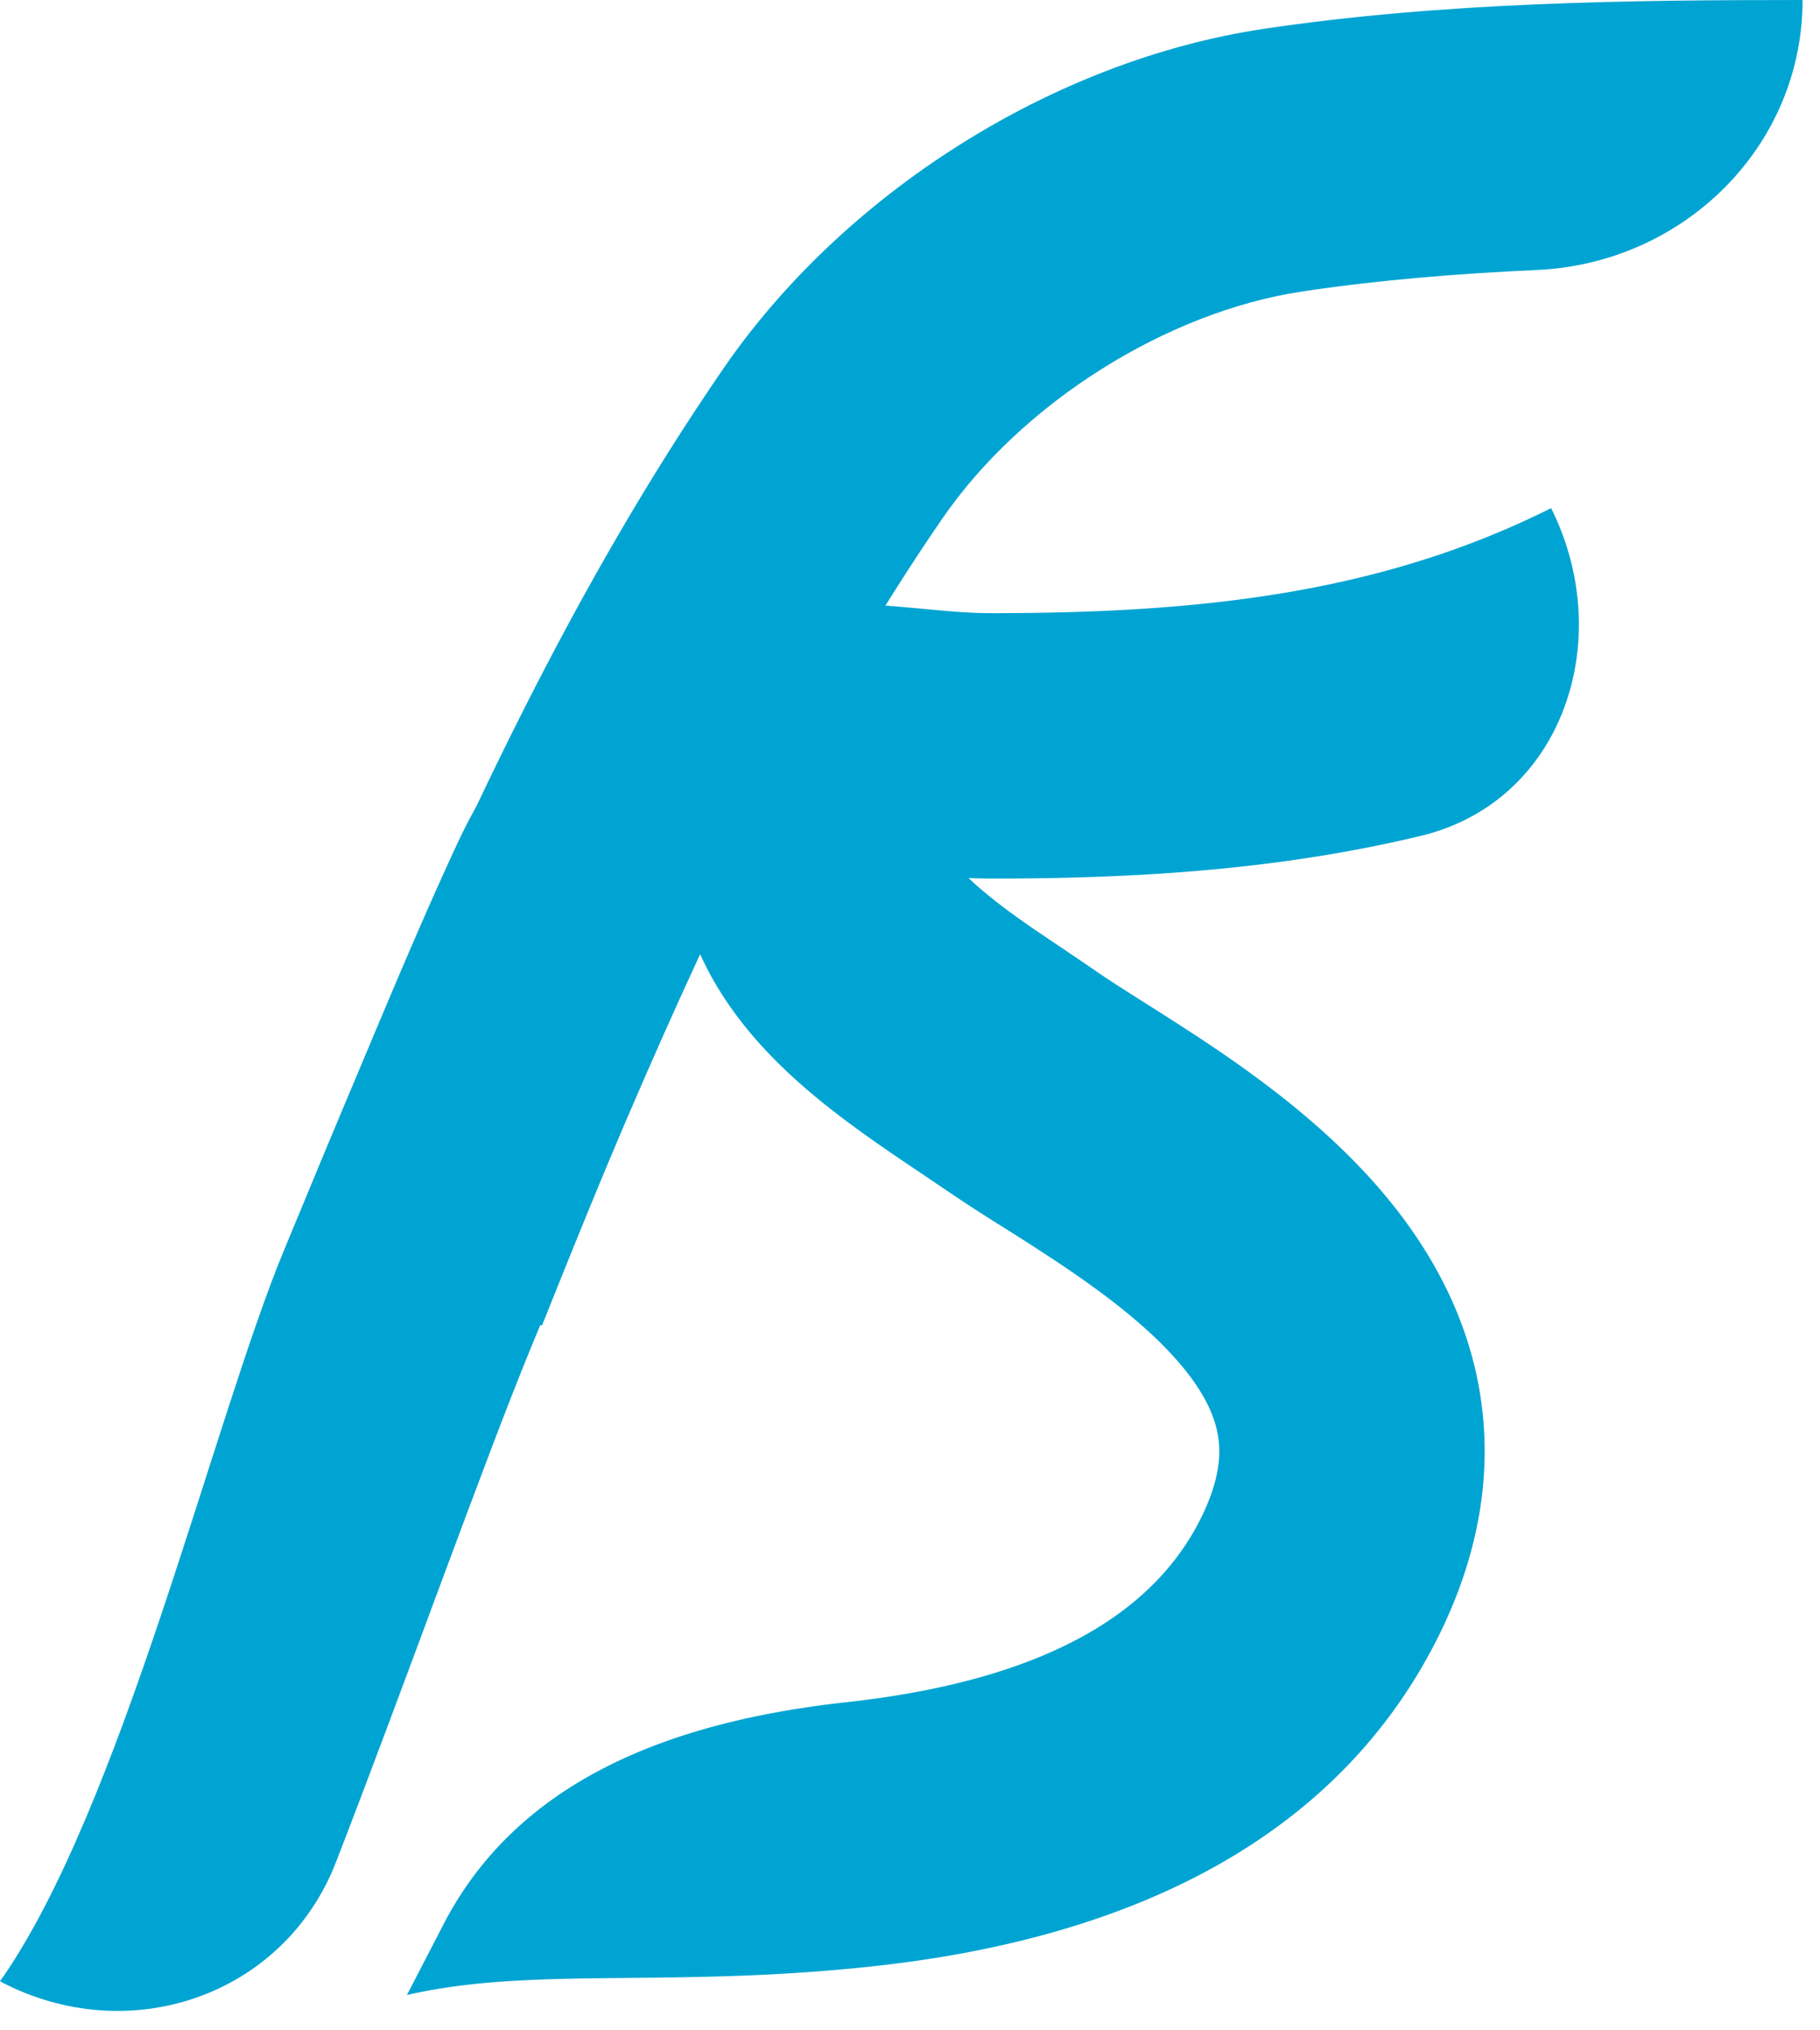
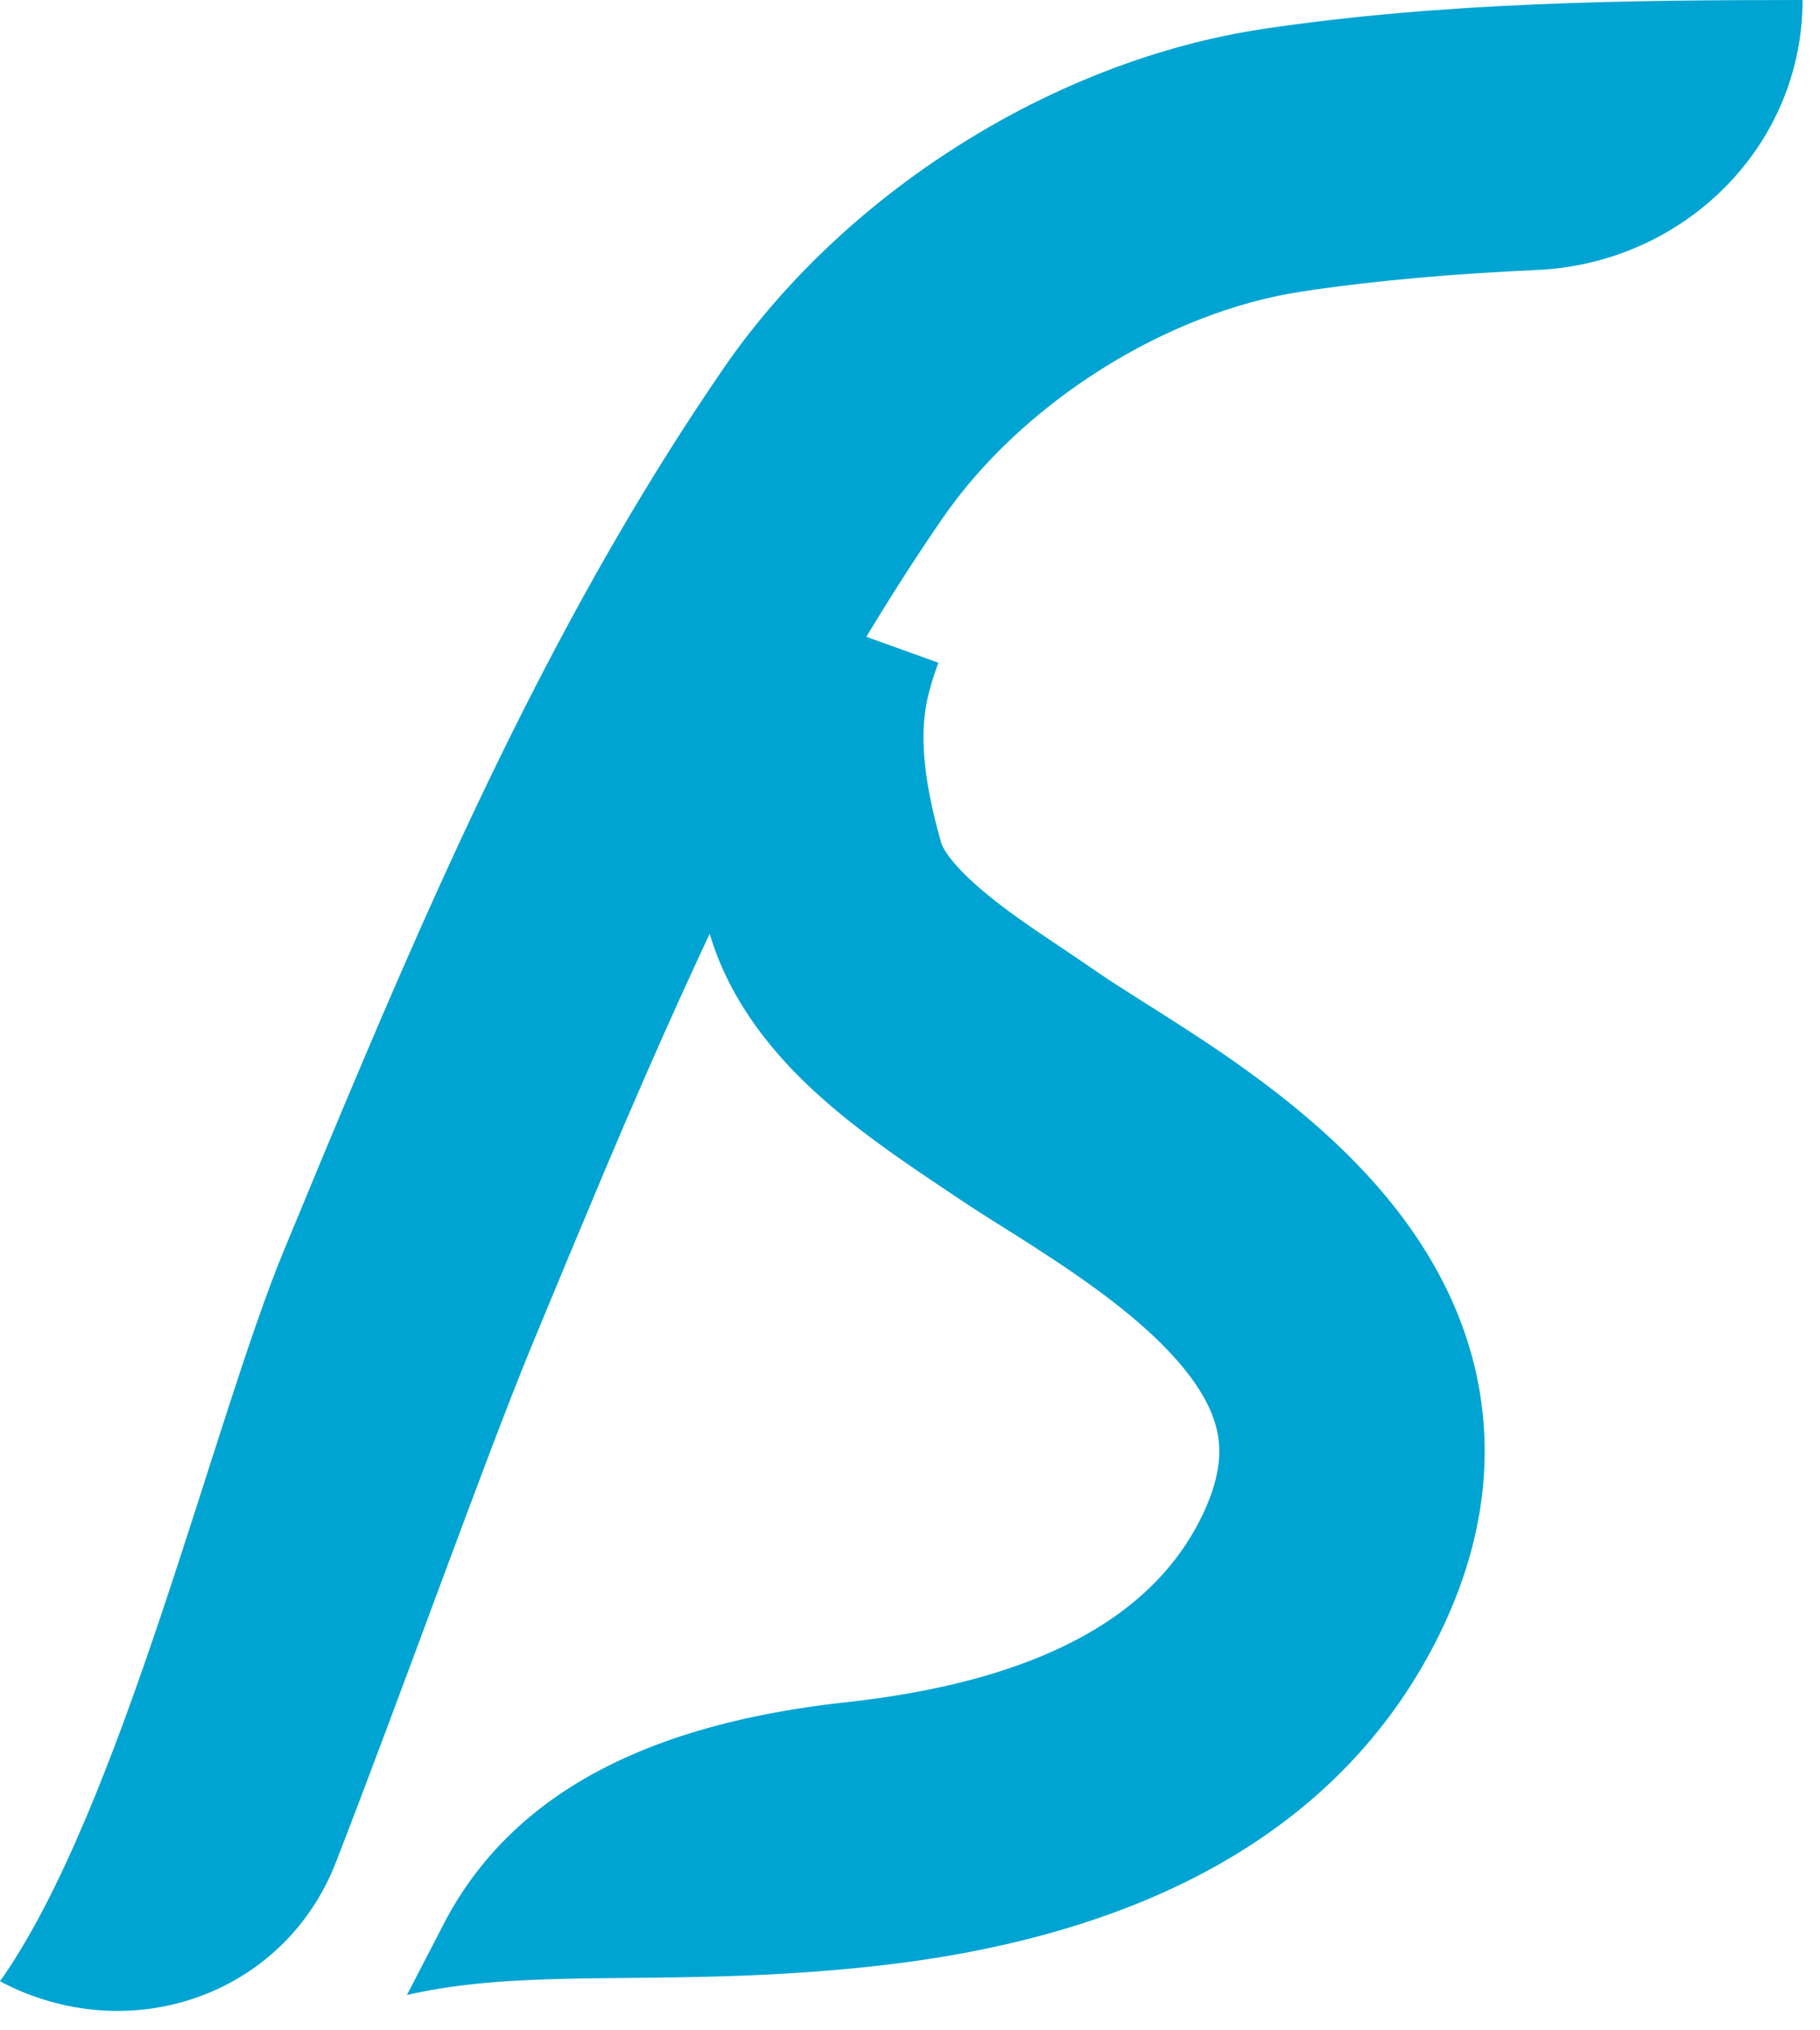
<svg xmlns="http://www.w3.org/2000/svg" data-bbox="0 0 25.751 28.723" viewBox="0 0 26 29" height="29" width="26" data-type="color">
  <g>
-     <path fill="#00A4D2" d="M22.159 7.259c.936 1.872.174 4.19-1.861 4.68-2.031.488-4.076.61-6.115.61-.49 0-1.078-.052-1.538-.093a24 24 0 0 0-.48-.04c-.559-.037-.93-.019-1.223.061l-.072.043a2 2 0 0 0-.291.246c-.234.235-.44.526-.565.79-.418.883-.982 2.215-1.452 3.355a189 189 0 0 0-.757 1.867l-.047.116-.015.04-1.762-.7-1.762-.698.017-.043a153 153 0 0 1 .822-2.027c.47-1.14 1.066-2.553 1.53-3.533a6.8 6.8 0 0 1 1.306-1.843c.49-.49 1.173-1.02 1.985-1.252.934-.267 1.833-.25 2.536-.204.327.021.586.045.814.066.348.033.623.058.954.058 3.016 0 5.569-.296 7.976-1.5" clip-rule="evenodd" fill-rule="evenodd" data-color="1" />
-     <path fill="#00A4D2" d="M9.412 10.167a6.7 6.7 0 0 1 .427-1.985l3.566 1.284c-.119.331-.19.583-.208.909-.018.336.016.85.248 1.66.02.074.142.31.615.705.338.283.685.515 1.08.78q.24.161.51.346c.177.123.4.265.697.453l.004.002c.283.18.616.39.96.621.683.46 1.485 1.054 2.175 1.792.692.739 1.35 1.706 1.61 2.919.267 1.253.064 2.567-.63 3.882-1.685 3.191-5.104 4.232-7.957 4.546-2.919.322-4.9 0-6.696.415l.523-1.011c1.102-2.127 3.377-2.91 5.758-3.172 2.499-.275 4.245-1.08 5.02-2.547.333-.631.334-1.043.274-1.322-.068-.319-.267-.69-.67-1.12-.404-.432-.934-.84-1.526-1.239a33 33 0 0 0-.87-.562l-.024-.015a24 24 0 0 1-.806-.525l-.327-.221c-.433-.29-1.03-.69-1.535-1.113-.654-.545-1.492-1.388-1.83-2.572-.322-1.126-.434-2.068-.388-2.91" clip-rule="evenodd" fill-rule="evenodd" data-color="1" />
+     <path fill="#00A4D2" d="M9.412 10.167a6.7 6.7 0 0 1 .427-1.985l3.566 1.284c-.119.331-.19.583-.208.909-.018.336.016.85.248 1.66.02.074.142.31.615.705.338.283.685.515 1.08.78q.24.161.51.346c.177.123.4.265.697.453l.004.002c.283.18.616.39.96.621.683.46 1.485 1.054 2.175 1.792.692.739 1.35 1.706 1.61 2.919.267 1.253.064 2.567-.63 3.882-1.685 3.191-5.104 4.232-7.957 4.546-2.919.322-4.9 0-6.696.415l.523-1.011c1.102-2.127 3.377-2.91 5.758-3.172 2.499-.275 4.245-1.08 5.02-2.547.333-.631.334-1.043.274-1.322-.068-.319-.267-.69-.67-1.12-.404-.432-.934-.84-1.526-1.239a33 33 0 0 0-.87-.562l-.024-.015a24 24 0 0 1-.806-.525c-.433-.29-1.03-.69-1.535-1.113-.654-.545-1.492-1.388-1.83-2.572-.322-1.126-.434-2.068-.388-2.91" clip-rule="evenodd" fill-rule="evenodd" data-color="1" />
    <path fill="#00A4D2" d="M18.048.413C20.615.028 23.314 0 25.751 0c0 2.094-1.699 3.761-3.79 3.856-1.146.052-2.27.144-3.35.306-1.954.293-4.017 1.597-5.154 3.252-1.922 2.796-3.384 5.923-4.785 9.228q-.532 1.262-1.069 2.563c-.673 1.628-1.779 4.749-2.801 7.387C4.054 28.521 1.828 29.268 0 28.3c1.732-2.451 3.043-7.99 4.054-10.435.369-.891.741-1.792 1.128-2.703 1.423-3.357 3.004-6.773 5.151-9.896 1.718-2.5 4.698-4.4 7.715-4.853" clip-rule="evenodd" fill-rule="evenodd" data-color="1" />
  </g>
</svg>